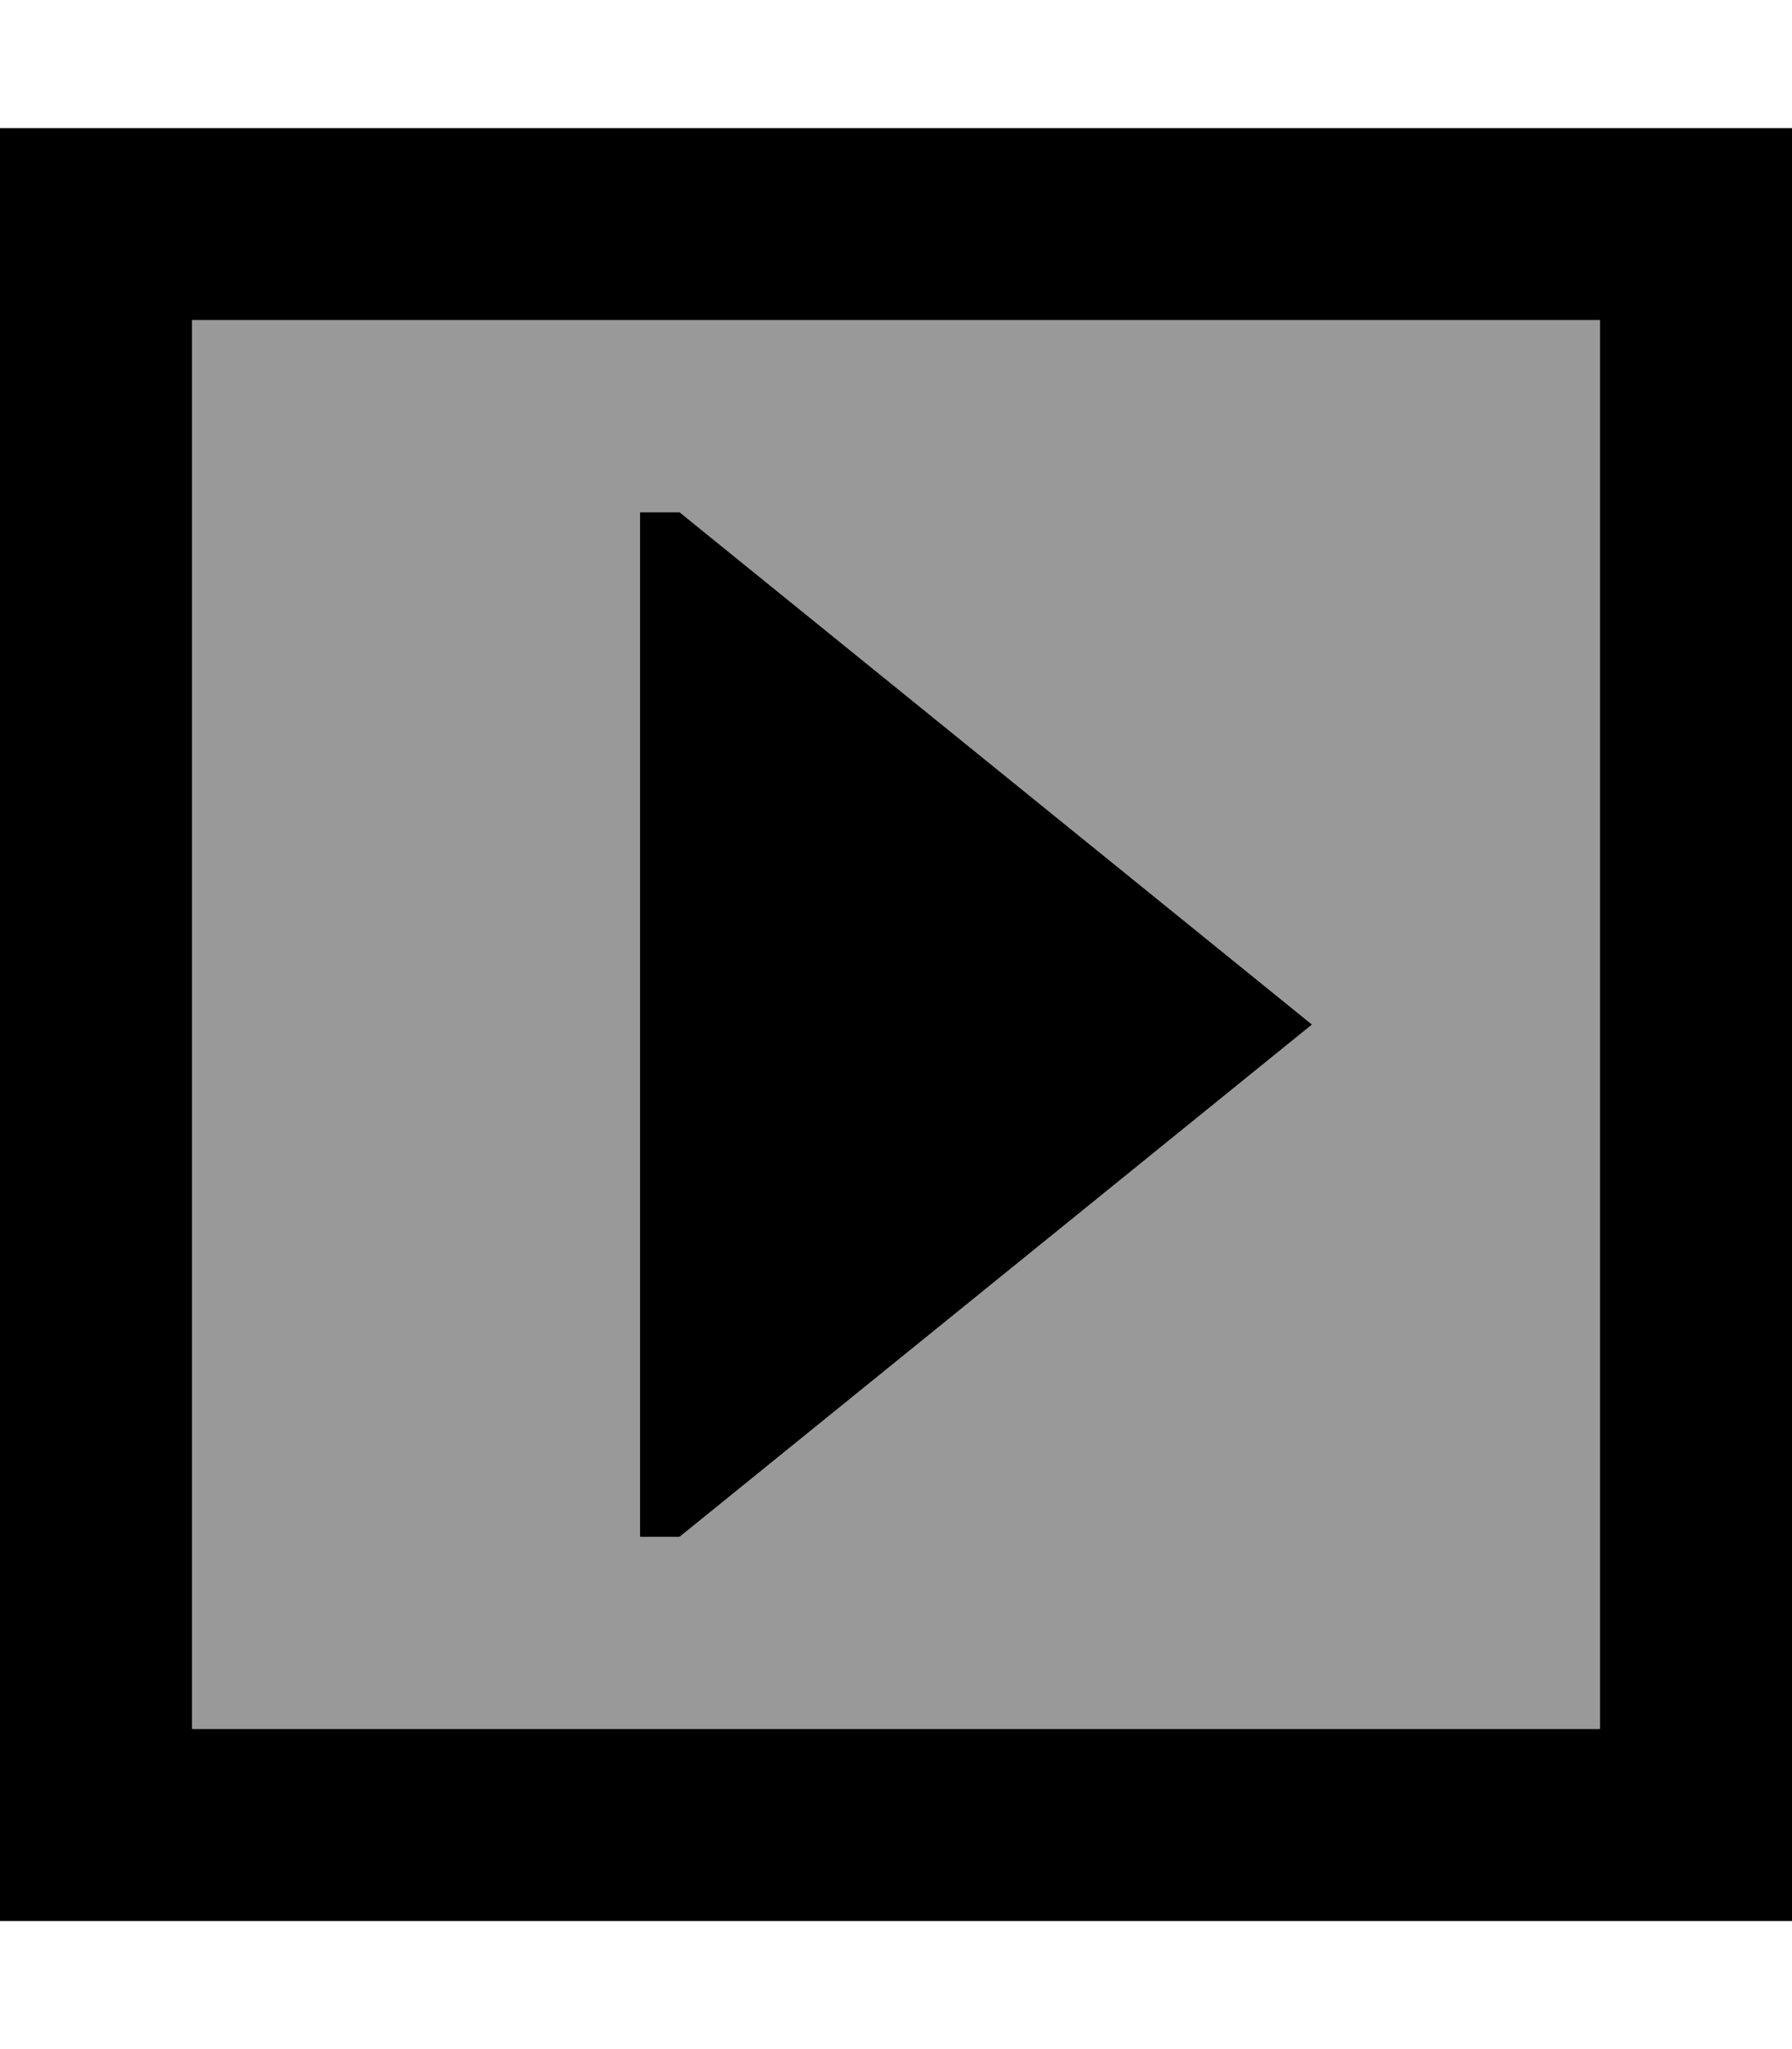
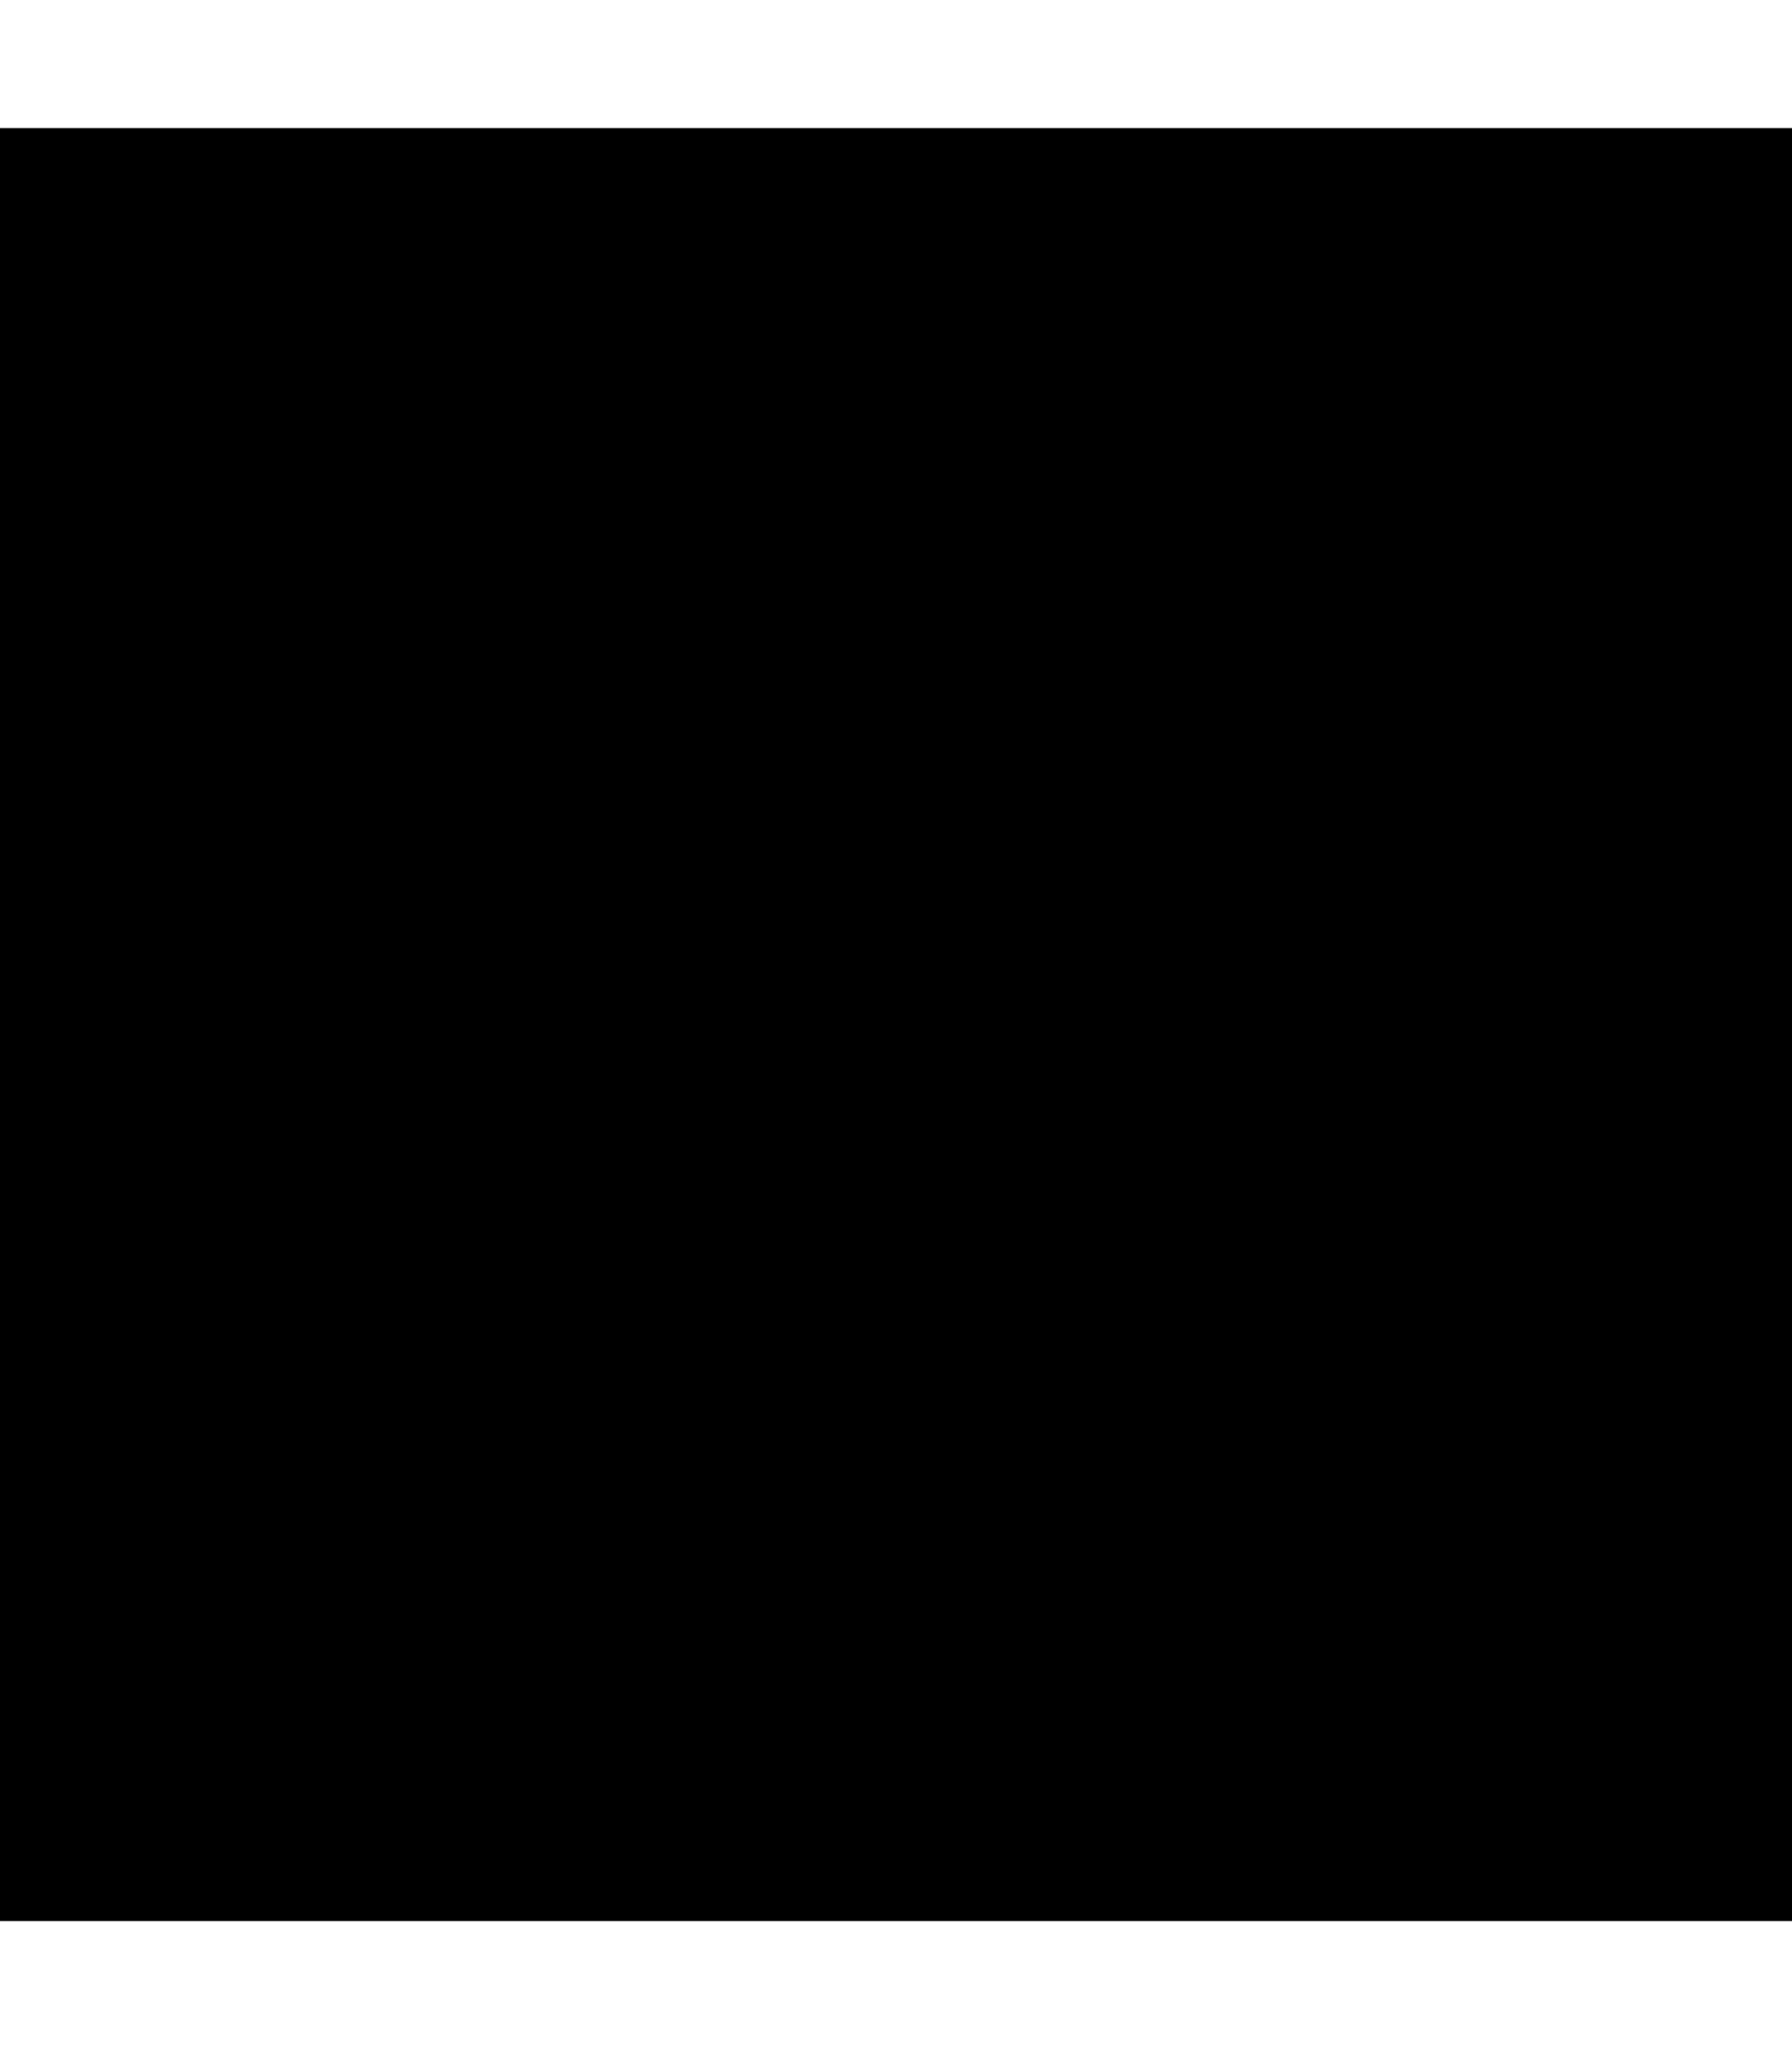
<svg xmlns="http://www.w3.org/2000/svg" viewBox="0 0 448 512">
-   <path style="fill:currentColor;opacity:.4" d="M48 80l0 352 352 0 0-352-352 0zm112 48l9.9 0 158.1 128-158.1 128-9.9 0 0-256z" />
-   <path style="fill:currentColor;opacity:1" d="M400 80l-352 0 0 352 352 0 0-352zm48-48l0 448-448 0 0-448 448 0zM169.9 128l158.1 128-158.1 128-9.9 0 0-256 9.9 0z" />
+   <path style="fill:currentColor;opacity:1" d="M400 80zm48-48l0 448-448 0 0-448 448 0zM169.9 128l158.1 128-158.1 128-9.9 0 0-256 9.9 0z" />
</svg>